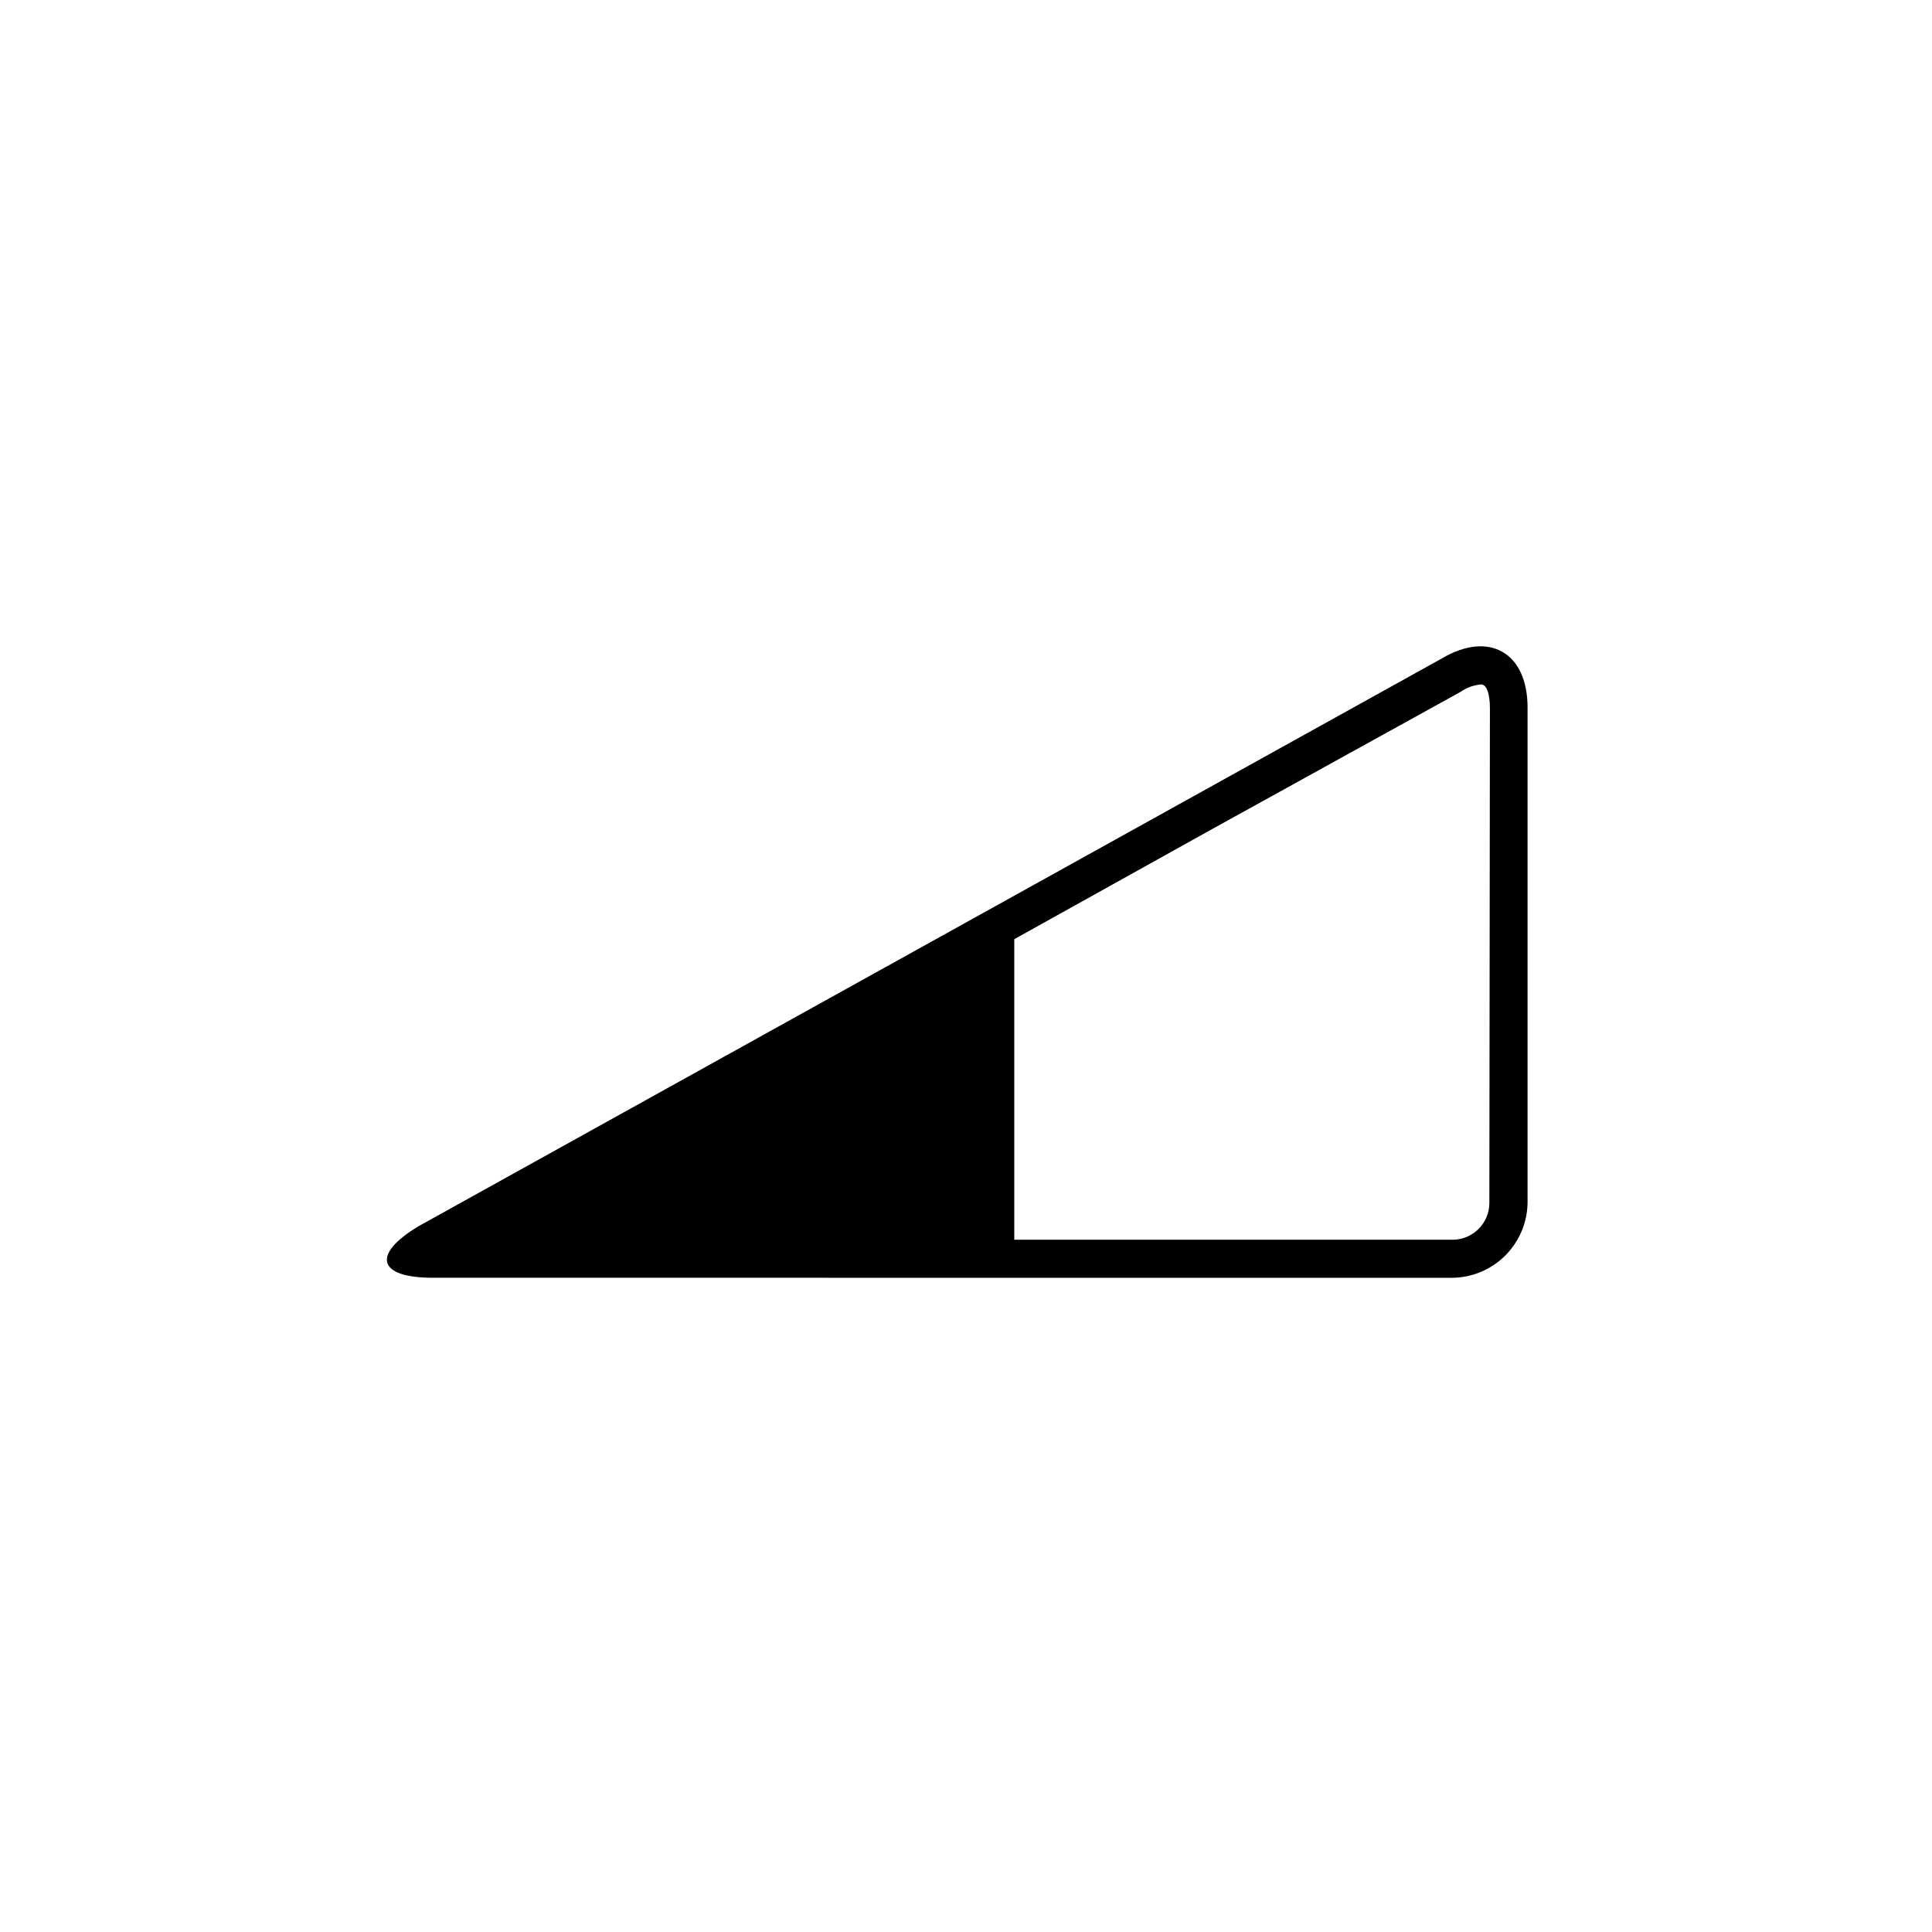
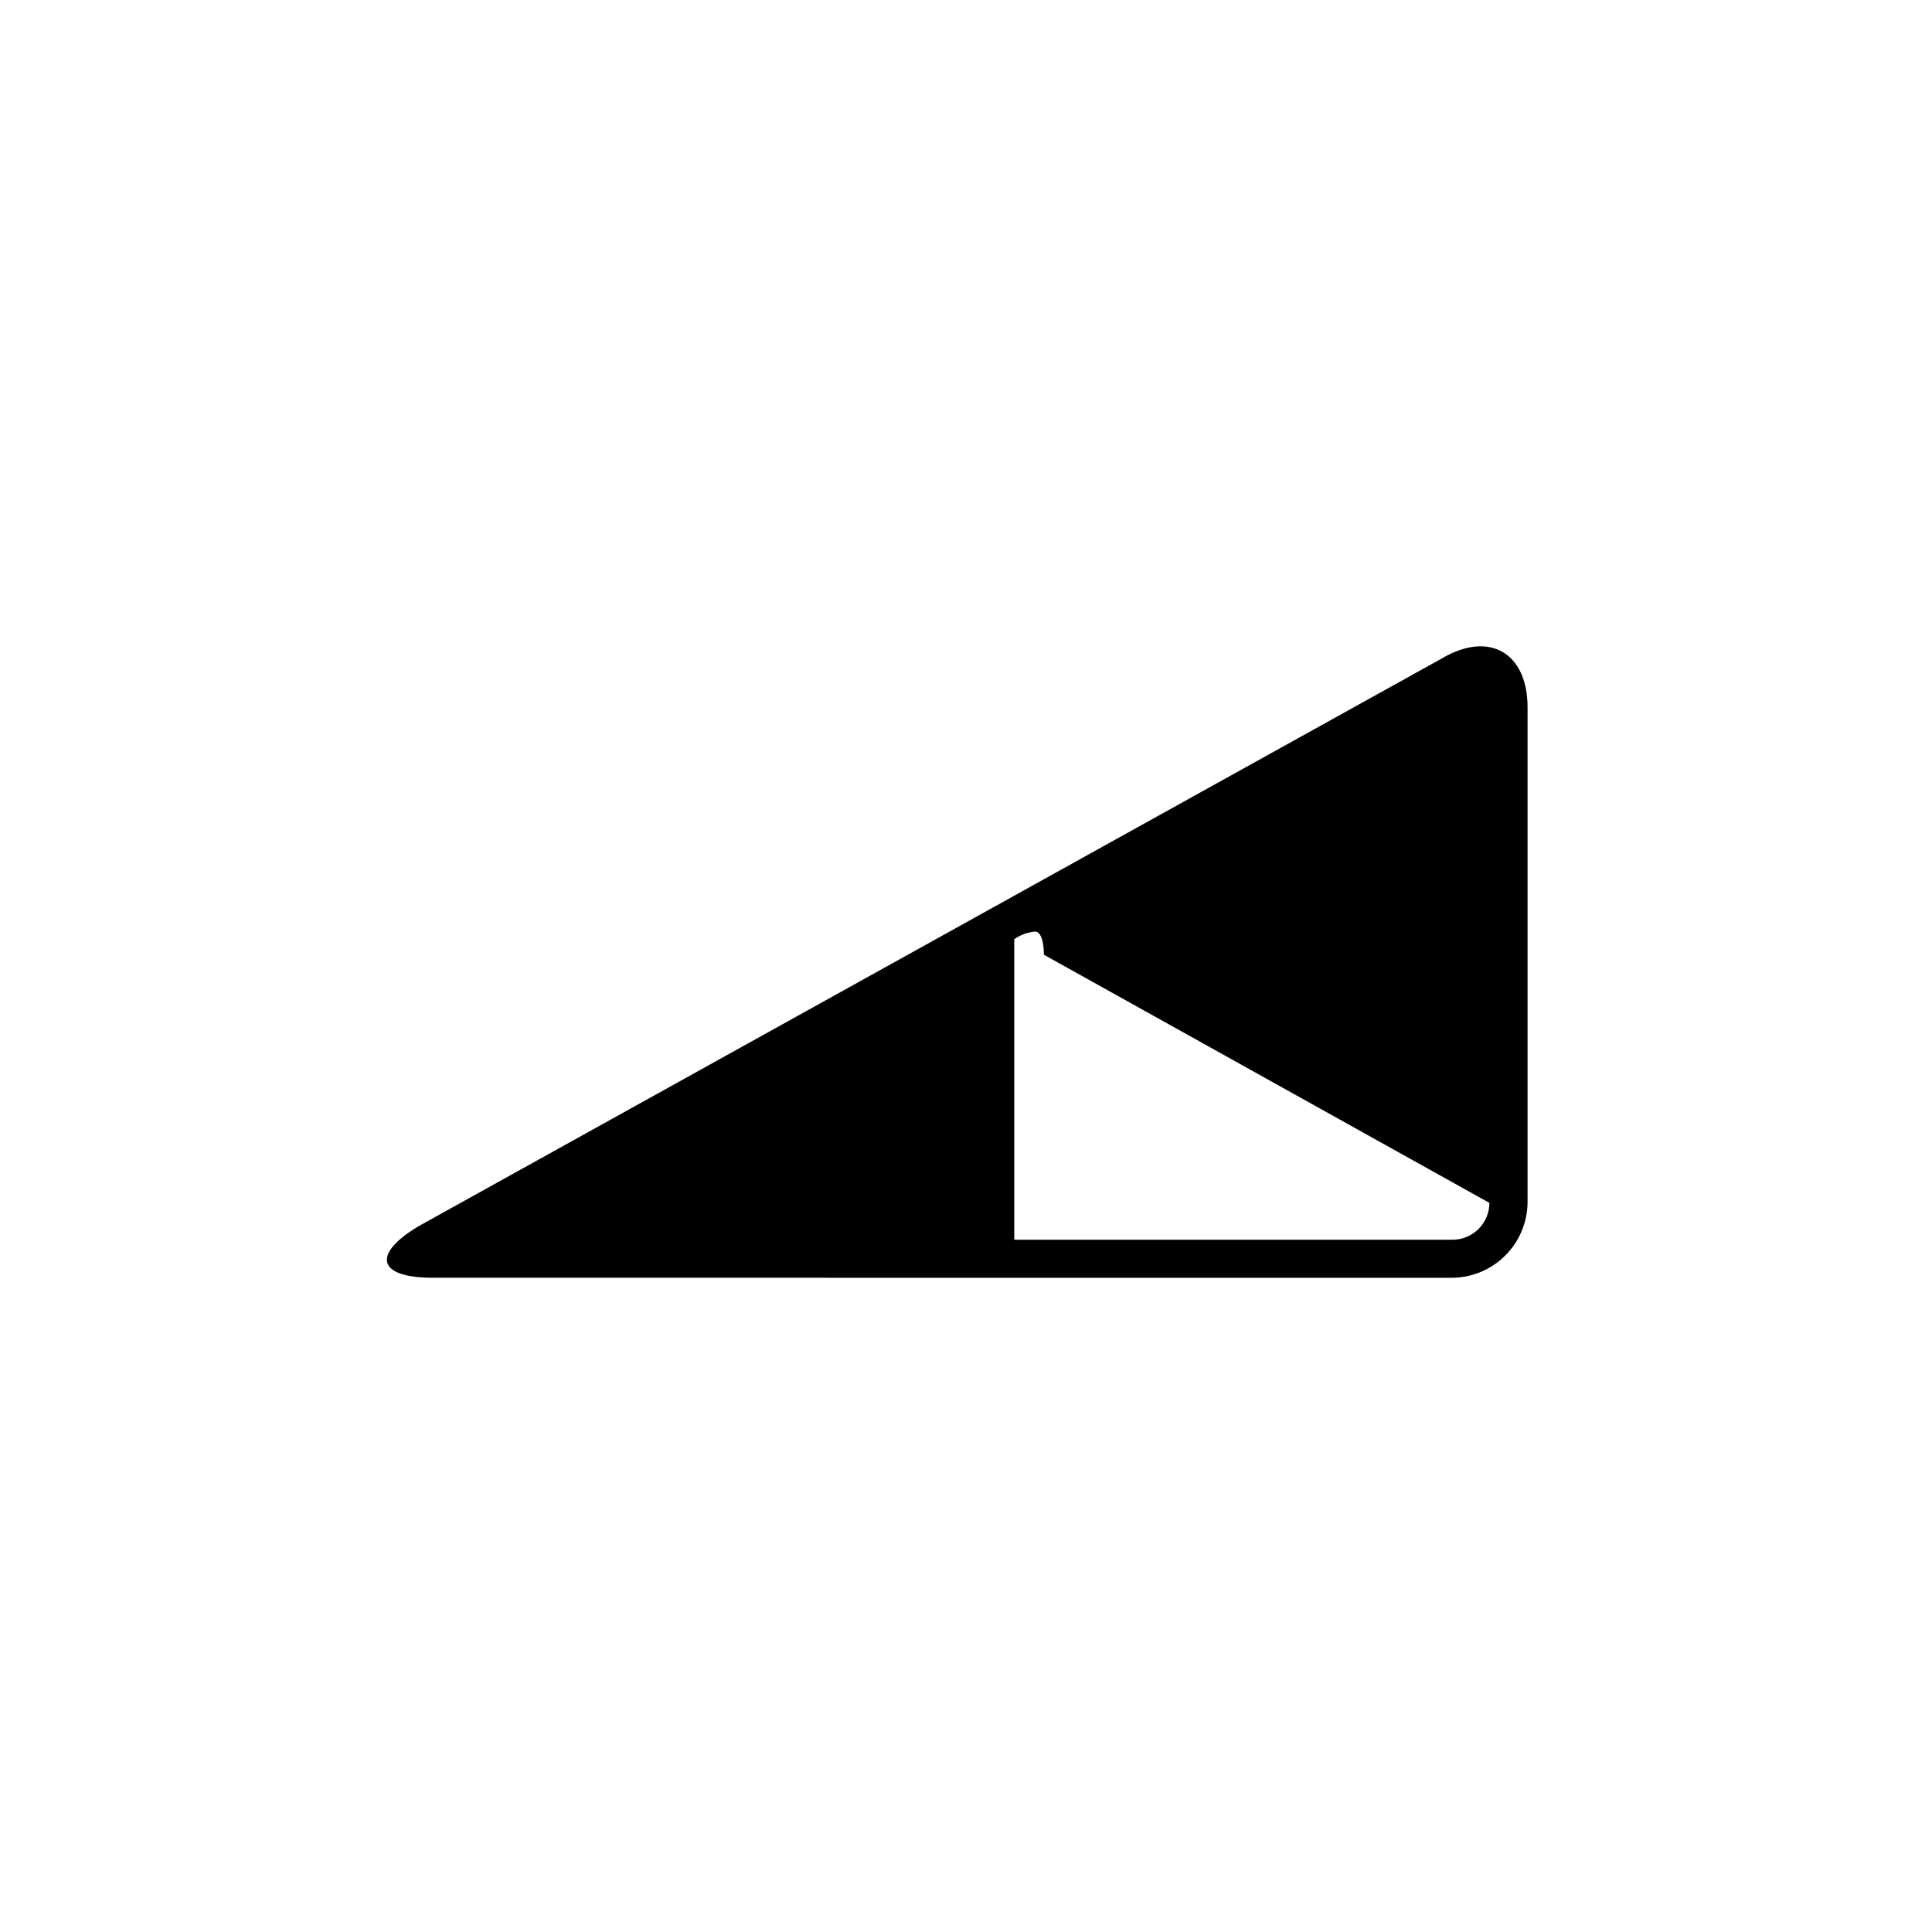
<svg xmlns="http://www.w3.org/2000/svg" fill="#000000" width="800px" height="800px" version="1.1" viewBox="144 144 512 512">
-   <path d="m525.95 318.58-271.05 150.39c-12.496 7.508-10.832 13.652 3.828 13.652l270.24 0.004c5.242-0.078 10.246-2.195 13.949-5.902 3.707-3.707 5.824-8.711 5.902-13.949v-131.29c0-14.609-10.277-20.453-22.875-12.898zm12.746 144.19h0.004c0 5.379-4.348 9.746-9.727 9.773h-116.18v-79.652l52.695-29.32 65.496-36.176c1.625-1.141 3.516-1.836 5.492-2.016 2.316 0 2.367 5.492 2.367 6.144z" />
+   <path d="m525.95 318.58-271.05 150.39c-12.496 7.508-10.832 13.652 3.828 13.652l270.24 0.004c5.242-0.078 10.246-2.195 13.949-5.902 3.707-3.707 5.824-8.711 5.902-13.949v-131.29c0-14.609-10.277-20.453-22.875-12.898zm12.746 144.19h0.004c0 5.379-4.348 9.746-9.727 9.773h-116.18v-79.652c1.625-1.141 3.516-1.836 5.492-2.016 2.316 0 2.367 5.492 2.367 6.144z" />
</svg>